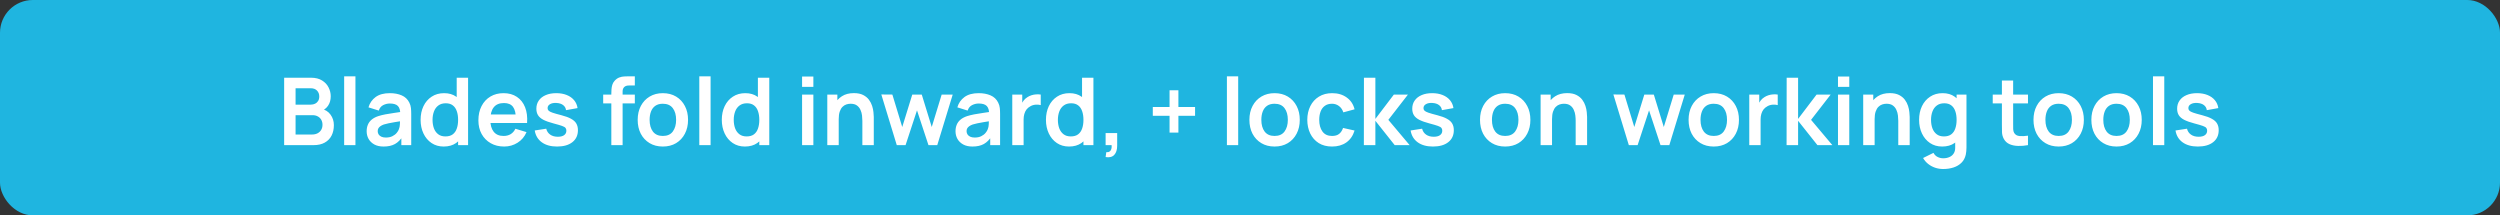
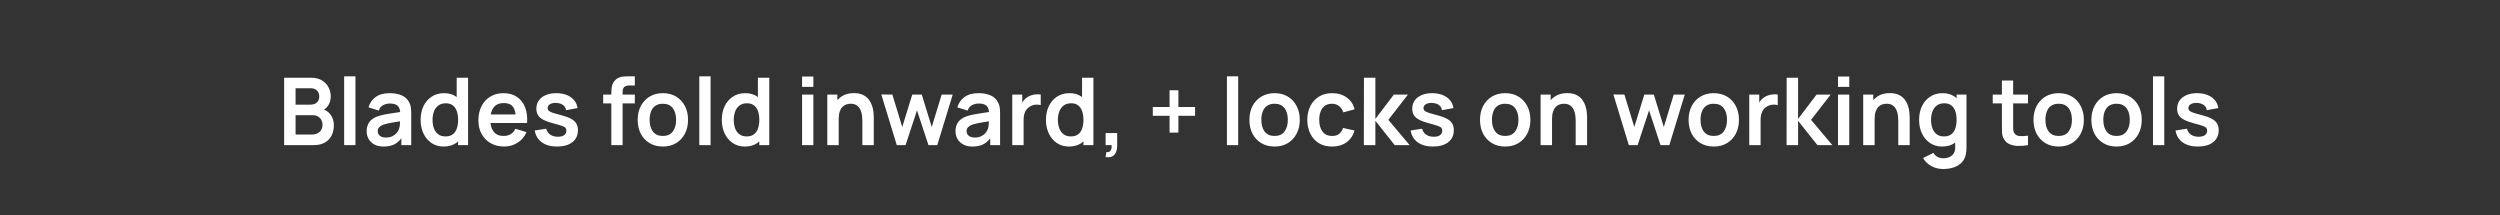
<svg xmlns="http://www.w3.org/2000/svg" width="534" height="46" viewBox="0 0 534 46" fill="none">
  <rect x="0" y="0" width="534" height="46" fill="#333333" stroke="none" />
-   <rect width="534" height="46" rx="7" fill="#1FB5E0" />
  <path d="M60.695 31V16.6H66.405C67.378 16.6 68.175 16.797 68.795 17.19C69.422 17.577 69.885 18.073 70.185 18.68C70.492 19.287 70.645 19.913 70.645 20.56C70.645 21.353 70.455 22.027 70.075 22.58C69.702 23.133 69.192 23.507 68.545 23.7V23.2C69.452 23.407 70.138 23.837 70.605 24.49C71.078 25.143 71.315 25.887 71.315 26.72C71.315 27.573 71.152 28.32 70.825 28.96C70.498 29.6 70.012 30.1 69.365 30.46C68.725 30.82 67.932 31 66.985 31H60.695ZM63.135 28.73H66.685C67.105 28.73 67.482 28.647 67.815 28.48C68.148 28.307 68.408 28.067 68.595 27.76C68.788 27.447 68.885 27.077 68.885 26.65C68.885 26.263 68.802 25.917 68.635 25.61C68.468 25.303 68.225 25.06 67.905 24.88C67.585 24.693 67.202 24.6 66.755 24.6H63.135V28.73ZM63.135 22.35H66.375C66.722 22.35 67.032 22.283 67.305 22.15C67.578 22.017 67.795 21.82 67.955 21.56C68.115 21.3 68.195 20.98 68.195 20.6C68.195 20.1 68.035 19.683 67.715 19.35C67.395 19.017 66.948 18.85 66.375 18.85H63.135V22.35ZM73.512 31V16.3H75.922V31H73.512ZM81.938 31.3C81.158 31.3 80.498 31.153 79.958 30.86C79.418 30.56 79.008 30.163 78.728 29.67C78.454 29.177 78.318 28.633 78.318 28.04C78.318 27.52 78.404 27.053 78.578 26.64C78.751 26.22 79.018 25.86 79.378 25.56C79.738 25.253 80.204 25.003 80.778 24.81C81.211 24.67 81.718 24.543 82.298 24.43C82.884 24.317 83.518 24.213 84.198 24.12C84.884 24.02 85.601 23.913 86.348 23.8L85.488 24.29C85.494 23.543 85.328 22.993 84.988 22.64C84.648 22.287 84.074 22.11 83.268 22.11C82.781 22.11 82.311 22.223 81.858 22.45C81.404 22.677 81.088 23.067 80.908 23.62L78.708 22.93C78.974 22.017 79.481 21.283 80.228 20.73C80.981 20.177 81.994 19.9 83.268 19.9C84.228 19.9 85.071 20.057 85.798 20.37C86.531 20.683 87.074 21.197 87.428 21.91C87.621 22.29 87.738 22.68 87.778 23.08C87.818 23.473 87.838 23.903 87.838 24.37V31H85.728V28.66L86.078 29.04C85.591 29.82 85.021 30.393 84.368 30.76C83.721 31.12 82.911 31.3 81.938 31.3ZM82.418 29.38C82.964 29.38 83.431 29.283 83.818 29.09C84.204 28.897 84.511 28.66 84.738 28.38C84.971 28.1 85.128 27.837 85.208 27.59C85.334 27.283 85.404 26.933 85.418 26.54C85.438 26.14 85.448 25.817 85.448 25.57L86.188 25.79C85.461 25.903 84.838 26.003 84.318 26.09C83.798 26.177 83.351 26.26 82.978 26.34C82.604 26.413 82.274 26.497 81.988 26.59C81.708 26.69 81.471 26.807 81.278 26.94C81.084 27.073 80.934 27.227 80.828 27.4C80.728 27.573 80.678 27.777 80.678 28.01C80.678 28.277 80.744 28.513 80.878 28.72C81.011 28.92 81.204 29.08 81.458 29.2C81.718 29.32 82.038 29.38 82.418 29.38ZM94.771 31.3C93.778 31.3 92.911 31.05 92.171 30.55C91.431 30.05 90.858 29.37 90.451 28.51C90.044 27.65 89.841 26.68 89.841 25.6C89.841 24.507 90.044 23.533 90.451 22.68C90.864 21.82 91.448 21.143 92.201 20.65C92.954 20.15 93.841 19.9 94.861 19.9C95.888 19.9 96.748 20.15 97.441 20.65C98.141 21.143 98.671 21.82 99.031 22.68C99.391 23.54 99.571 24.513 99.571 25.6C99.571 26.673 99.391 27.643 99.031 28.51C98.671 29.37 98.134 30.05 97.421 30.55C96.708 31.05 95.824 31.3 94.771 31.3ZM95.141 29.14C95.788 29.14 96.308 28.993 96.701 28.7C97.101 28.4 97.391 27.983 97.571 27.45C97.758 26.917 97.851 26.3 97.851 25.6C97.851 24.893 97.758 24.277 97.571 23.75C97.391 23.217 97.108 22.803 96.721 22.51C96.334 22.21 95.834 22.06 95.221 22.06C94.574 22.06 94.041 22.22 93.621 22.54C93.201 22.853 92.891 23.28 92.691 23.82C92.491 24.353 92.391 24.947 92.391 25.6C92.391 26.26 92.488 26.86 92.681 27.4C92.881 27.933 93.184 28.357 93.591 28.67C93.998 28.983 94.514 29.14 95.141 29.14ZM97.851 31V23.42H97.551V16.6H99.981V31H97.851ZM107.695 31.3C106.601 31.3 105.641 31.063 104.815 30.59C103.988 30.117 103.341 29.46 102.875 28.62C102.415 27.78 102.185 26.813 102.185 25.72C102.185 24.54 102.411 23.517 102.865 22.65C103.318 21.777 103.948 21.1 104.755 20.62C105.561 20.14 106.495 19.9 107.555 19.9C108.675 19.9 109.625 20.163 110.405 20.69C111.191 21.21 111.775 21.947 112.155 22.9C112.535 23.853 112.678 24.977 112.585 26.27H110.195V25.39C110.188 24.217 109.981 23.36 109.575 22.82C109.168 22.28 108.528 22.01 107.655 22.01C106.668 22.01 105.935 22.317 105.455 22.93C104.975 23.537 104.735 24.427 104.735 25.6C104.735 26.693 104.975 27.54 105.455 28.14C105.935 28.74 106.635 29.04 107.555 29.04C108.148 29.04 108.658 28.91 109.085 28.65C109.518 28.383 109.851 28 110.085 27.5L112.465 28.22C112.051 29.193 111.411 29.95 110.545 30.49C109.685 31.03 108.735 31.3 107.695 31.3ZM103.975 26.27V24.45H111.405V26.27H103.975ZM118.986 31.3C117.653 31.3 116.569 31 115.736 30.4C114.903 29.8 114.396 28.957 114.216 27.87L116.676 27.49C116.803 28.023 117.083 28.443 117.516 28.75C117.949 29.057 118.496 29.21 119.156 29.21C119.736 29.21 120.183 29.097 120.496 28.87C120.816 28.637 120.976 28.32 120.976 27.92C120.976 27.673 120.916 27.477 120.796 27.33C120.683 27.177 120.429 27.03 120.036 26.89C119.643 26.75 119.039 26.573 118.226 26.36C117.319 26.12 116.599 25.863 116.066 25.59C115.533 25.31 115.149 24.98 114.916 24.6C114.683 24.22 114.566 23.76 114.566 23.22C114.566 22.547 114.743 21.96 115.096 21.46C115.449 20.96 115.943 20.577 116.576 20.31C117.209 20.037 117.956 19.9 118.816 19.9C119.656 19.9 120.399 20.03 121.046 20.29C121.699 20.55 122.226 20.92 122.626 21.4C123.026 21.88 123.273 22.443 123.366 23.09L120.906 23.53C120.846 23.07 120.636 22.707 120.276 22.44C119.923 22.173 119.449 22.023 118.856 21.99C118.289 21.957 117.833 22.043 117.486 22.25C117.139 22.45 116.966 22.733 116.966 23.1C116.966 23.307 117.036 23.483 117.176 23.63C117.316 23.777 117.596 23.923 118.016 24.07C118.443 24.217 119.076 24.397 119.916 24.61C120.776 24.83 121.463 25.083 121.976 25.37C122.496 25.65 122.869 25.987 123.096 26.38C123.329 26.773 123.446 27.25 123.446 27.81C123.446 28.897 123.049 29.75 122.256 30.37C121.469 30.99 120.379 31.3 118.986 31.3ZM130.58 31V20.03C130.58 19.757 130.59 19.457 130.61 19.13C130.63 18.797 130.687 18.467 130.78 18.14C130.874 17.813 131.044 17.517 131.29 17.25C131.597 16.91 131.927 16.677 132.28 16.55C132.64 16.417 132.994 16.343 133.34 16.33C133.687 16.31 133.99 16.3 134.25 16.3H135.6V18.26H134.35C133.89 18.26 133.547 18.377 133.32 18.61C133.1 18.837 132.99 19.137 132.99 19.51V31H130.58ZM128.84 22.09V20.2H135.6V22.09H128.84ZM141.578 31.3C140.498 31.3 139.555 31.057 138.748 30.57C137.942 30.083 137.315 29.413 136.868 28.56C136.428 27.7 136.208 26.713 136.208 25.6C136.208 24.467 136.435 23.473 136.888 22.62C137.342 21.767 137.972 21.1 138.778 20.62C139.585 20.14 140.518 19.9 141.578 19.9C142.665 19.9 143.612 20.143 144.418 20.63C145.225 21.117 145.852 21.79 146.298 22.65C146.745 23.503 146.968 24.487 146.968 25.6C146.968 26.72 146.742 27.71 146.288 28.57C145.842 29.423 145.215 30.093 144.408 30.58C143.602 31.06 142.658 31.3 141.578 31.3ZM141.578 29.04C142.538 29.04 143.252 28.72 143.718 28.08C144.185 27.44 144.418 26.613 144.418 25.6C144.418 24.553 144.182 23.72 143.708 23.1C143.235 22.473 142.525 22.16 141.578 22.16C140.932 22.16 140.398 22.307 139.978 22.6C139.565 22.887 139.258 23.29 139.058 23.81C138.858 24.323 138.758 24.92 138.758 25.6C138.758 26.647 138.995 27.483 139.468 28.11C139.948 28.73 140.652 29.04 141.578 29.04ZM149.371 31V16.3H151.781V31H149.371ZM159.107 31.3C158.114 31.3 157.247 31.05 156.507 30.55C155.767 30.05 155.194 29.37 154.787 28.51C154.38 27.65 154.177 26.68 154.177 25.6C154.177 24.507 154.38 23.533 154.787 22.68C155.2 21.82 155.784 21.143 156.537 20.65C157.29 20.15 158.177 19.9 159.197 19.9C160.224 19.9 161.084 20.15 161.777 20.65C162.477 21.143 163.007 21.82 163.367 22.68C163.727 23.54 163.907 24.513 163.907 25.6C163.907 26.673 163.727 27.643 163.367 28.51C163.007 29.37 162.47 30.05 161.757 30.55C161.044 31.05 160.16 31.3 159.107 31.3ZM159.477 29.14C160.124 29.14 160.644 28.993 161.037 28.7C161.437 28.4 161.727 27.983 161.907 27.45C162.094 26.917 162.187 26.3 162.187 25.6C162.187 24.893 162.094 24.277 161.907 23.75C161.727 23.217 161.444 22.803 161.057 22.51C160.67 22.21 160.17 22.06 159.557 22.06C158.91 22.06 158.377 22.22 157.957 22.54C157.537 22.853 157.227 23.28 157.027 23.82C156.827 24.353 156.727 24.947 156.727 25.6C156.727 26.26 156.824 26.86 157.017 27.4C157.217 27.933 157.52 28.357 157.927 28.67C158.334 28.983 158.85 29.14 159.477 29.14ZM162.187 31V23.42H161.887V16.6H164.317V31H162.187ZM171.325 18.56V16.35H173.735V18.56H171.325ZM171.325 31V20.2H173.735V31H171.325ZM184.2 31V25.8C184.2 25.46 184.177 25.083 184.13 24.67C184.083 24.257 183.973 23.86 183.8 23.48C183.633 23.093 183.38 22.777 183.04 22.53C182.707 22.283 182.253 22.16 181.68 22.16C181.373 22.16 181.07 22.21 180.77 22.31C180.47 22.41 180.197 22.583 179.95 22.83C179.71 23.07 179.517 23.403 179.37 23.83C179.223 24.25 179.15 24.79 179.15 25.45L177.72 24.84C177.72 23.92 177.897 23.087 178.25 22.34C178.61 21.593 179.137 21 179.83 20.56C180.523 20.113 181.377 19.89 182.39 19.89C183.19 19.89 183.85 20.023 184.37 20.29C184.89 20.557 185.303 20.897 185.61 21.31C185.917 21.723 186.143 22.163 186.29 22.63C186.437 23.097 186.53 23.54 186.57 23.96C186.617 24.373 186.64 24.71 186.64 24.97V31H184.2ZM176.71 31V20.2H178.86V23.55H179.15V31H176.71ZM191.55 31L188.25 20.18L190.61 20.2L192.72 27.13L194.86 20.2H196.89L199.02 27.13L201.14 20.2H203.5L200.2 31H198.32L195.87 23.57L193.43 31H191.55ZM207.719 31.3C206.939 31.3 206.279 31.153 205.739 30.86C205.199 30.56 204.789 30.163 204.509 29.67C204.235 29.177 204.099 28.633 204.099 28.04C204.099 27.52 204.185 27.053 204.359 26.64C204.532 26.22 204.799 25.86 205.159 25.56C205.519 25.253 205.985 25.003 206.559 24.81C206.992 24.67 207.499 24.543 208.079 24.43C208.665 24.317 209.299 24.213 209.979 24.12C210.665 24.02 211.382 23.913 212.129 23.8L211.269 24.29C211.275 23.543 211.109 22.993 210.769 22.64C210.429 22.287 209.855 22.11 209.049 22.11C208.562 22.11 208.092 22.223 207.639 22.45C207.185 22.677 206.869 23.067 206.689 23.62L204.489 22.93C204.755 22.017 205.262 21.283 206.009 20.73C206.762 20.177 207.775 19.9 209.049 19.9C210.009 19.9 210.852 20.057 211.579 20.37C212.312 20.683 212.855 21.197 213.209 21.91C213.402 22.29 213.519 22.68 213.559 23.08C213.599 23.473 213.619 23.903 213.619 24.37V31H211.509V28.66L211.859 29.04C211.372 29.82 210.802 30.393 210.149 30.76C209.502 31.12 208.692 31.3 207.719 31.3ZM208.199 29.38C208.745 29.38 209.212 29.283 209.599 29.09C209.985 28.897 210.292 28.66 210.519 28.38C210.752 28.1 210.909 27.837 210.989 27.59C211.115 27.283 211.185 26.933 211.199 26.54C211.219 26.14 211.229 25.817 211.229 25.57L211.969 25.79C211.242 25.903 210.619 26.003 210.099 26.09C209.579 26.177 209.132 26.26 208.759 26.34C208.385 26.413 208.055 26.497 207.769 26.59C207.489 26.69 207.252 26.807 207.059 26.94C206.865 27.073 206.715 27.227 206.609 27.4C206.509 27.573 206.459 27.777 206.459 28.01C206.459 28.277 206.525 28.513 206.659 28.72C206.792 28.92 206.985 29.08 207.239 29.2C207.499 29.32 207.819 29.38 208.199 29.38ZM216.222 31V20.2H218.352V22.83L218.092 22.49C218.226 22.13 218.402 21.803 218.622 21.51C218.849 21.21 219.119 20.963 219.432 20.77C219.699 20.59 219.992 20.45 220.312 20.35C220.639 20.243 220.972 20.18 221.312 20.16C221.652 20.133 221.982 20.147 222.302 20.2V22.45C221.982 22.357 221.612 22.327 221.192 22.36C220.779 22.393 220.406 22.51 220.072 22.71C219.739 22.89 219.466 23.12 219.252 23.4C219.046 23.68 218.892 24 218.792 24.36C218.692 24.713 218.642 25.097 218.642 25.51V31H216.222ZM228.345 31.3C227.352 31.3 226.485 31.05 225.745 30.55C225.005 30.05 224.432 29.37 224.025 28.51C223.619 27.65 223.415 26.68 223.415 25.6C223.415 24.507 223.619 23.533 224.025 22.68C224.439 21.82 225.022 21.143 225.775 20.65C226.529 20.15 227.415 19.9 228.435 19.9C229.462 19.9 230.322 20.15 231.015 20.65C231.715 21.143 232.245 21.82 232.605 22.68C232.965 23.54 233.145 24.513 233.145 25.6C233.145 26.673 232.965 27.643 232.605 28.51C232.245 29.37 231.709 30.05 230.995 30.55C230.282 31.05 229.399 31.3 228.345 31.3ZM228.715 29.14C229.362 29.14 229.882 28.993 230.275 28.7C230.675 28.4 230.965 27.983 231.145 27.45C231.332 26.917 231.425 26.3 231.425 25.6C231.425 24.893 231.332 24.277 231.145 23.75C230.965 23.217 230.682 22.803 230.295 22.51C229.909 22.21 229.409 22.06 228.795 22.06C228.149 22.06 227.615 22.22 227.195 22.54C226.775 22.853 226.465 23.28 226.265 23.82C226.065 24.353 225.965 24.947 225.965 25.6C225.965 26.26 226.062 26.86 226.255 27.4C226.455 27.933 226.759 28.357 227.165 28.67C227.572 28.983 228.089 29.14 228.715 29.14ZM231.425 31V23.42H231.125V16.6H233.555V31H231.425ZM236.159 33.55L236.299 32.51C236.606 32.537 236.849 32.483 237.029 32.35C237.209 32.223 237.329 32.04 237.389 31.8C237.456 31.567 237.472 31.3 237.439 31H236.159V28.43H238.629V31.1C238.629 31.973 238.422 32.633 238.009 33.08C237.596 33.527 236.979 33.683 236.159 33.55ZM249.817 28.32V24.74H246.237V22.85H249.817V19.28H251.707V22.85H255.267V24.74H251.707V28.32H249.817ZM262.067 31V16.3H264.477V31H262.067ZM272.242 31.3C271.162 31.3 270.219 31.057 269.412 30.57C268.606 30.083 267.979 29.413 267.532 28.56C267.092 27.7 266.872 26.713 266.872 25.6C266.872 24.467 267.099 23.473 267.552 22.62C268.006 21.767 268.636 21.1 269.442 20.62C270.249 20.14 271.182 19.9 272.242 19.9C273.329 19.9 274.276 20.143 275.082 20.63C275.889 21.117 276.516 21.79 276.962 22.65C277.409 23.503 277.632 24.487 277.632 25.6C277.632 26.72 277.406 27.71 276.952 28.57C276.506 29.423 275.879 30.093 275.072 30.58C274.266 31.06 273.322 31.3 272.242 31.3ZM272.242 29.04C273.202 29.04 273.916 28.72 274.382 28.08C274.849 27.44 275.082 26.613 275.082 25.6C275.082 24.553 274.846 23.72 274.372 23.1C273.899 22.473 273.189 22.16 272.242 22.16C271.596 22.16 271.062 22.307 270.642 22.6C270.229 22.887 269.922 23.29 269.722 23.81C269.522 24.323 269.422 24.92 269.422 25.6C269.422 26.647 269.659 27.483 270.132 28.11C270.612 28.73 271.316 29.04 272.242 29.04ZM284.526 31.3C283.412 31.3 282.462 31.053 281.676 30.56C280.889 30.06 280.286 29.38 279.866 28.52C279.452 27.66 279.242 26.687 279.236 25.6C279.242 24.493 279.459 23.513 279.886 22.66C280.319 21.8 280.932 21.127 281.726 20.64C282.519 20.147 283.462 19.9 284.556 19.9C285.782 19.9 286.819 20.21 287.666 20.83C288.519 21.443 289.076 22.283 289.336 23.35L286.936 24C286.749 23.42 286.439 22.97 286.006 22.65C285.572 22.323 285.079 22.16 284.526 22.16C283.899 22.16 283.382 22.31 282.976 22.61C282.569 22.903 282.269 23.31 282.076 23.83C281.882 24.35 281.786 24.94 281.786 25.6C281.786 26.627 282.016 27.457 282.476 28.09C282.936 28.723 283.619 29.04 284.526 29.04C285.166 29.04 285.669 28.893 286.036 28.6C286.409 28.307 286.689 27.883 286.876 27.33L289.336 27.88C289.002 28.98 288.419 29.827 287.586 30.42C286.752 31.007 285.732 31.3 284.526 31.3ZM291.319 31L291.339 16.6H293.779V25.4L297.729 20.2H300.739L296.549 25.6L301.099 31H297.909L293.779 25.8V31H291.319ZM306.076 31.3C304.743 31.3 303.659 31 302.826 30.4C301.993 29.8 301.486 28.957 301.306 27.87L303.766 27.49C303.893 28.023 304.173 28.443 304.606 28.75C305.039 29.057 305.586 29.21 306.246 29.21C306.826 29.21 307.273 29.097 307.586 28.87C307.906 28.637 308.066 28.32 308.066 27.92C308.066 27.673 308.006 27.477 307.886 27.33C307.773 27.177 307.519 27.03 307.126 26.89C306.733 26.75 306.129 26.573 305.316 26.36C304.409 26.12 303.689 25.863 303.156 25.59C302.623 25.31 302.239 24.98 302.006 24.6C301.773 24.22 301.656 23.76 301.656 23.22C301.656 22.547 301.833 21.96 302.186 21.46C302.539 20.96 303.033 20.577 303.666 20.31C304.299 20.037 305.046 19.9 305.906 19.9C306.746 19.9 307.489 20.03 308.136 20.29C308.789 20.55 309.316 20.92 309.716 21.4C310.116 21.88 310.363 22.443 310.456 23.09L307.996 23.53C307.936 23.07 307.726 22.707 307.366 22.44C307.013 22.173 306.539 22.023 305.946 21.99C305.379 21.957 304.923 22.043 304.576 22.25C304.229 22.45 304.056 22.733 304.056 23.1C304.056 23.307 304.126 23.483 304.266 23.63C304.406 23.777 304.686 23.923 305.106 24.07C305.533 24.217 306.166 24.397 307.006 24.61C307.866 24.83 308.553 25.083 309.066 25.37C309.586 25.65 309.959 25.987 310.186 26.38C310.419 26.773 310.536 27.25 310.536 27.81C310.536 28.897 310.139 29.75 309.346 30.37C308.559 30.99 307.469 31.3 306.076 31.3ZM321.5 31.3C320.42 31.3 319.477 31.057 318.67 30.57C317.863 30.083 317.237 29.413 316.79 28.56C316.35 27.7 316.13 26.713 316.13 25.6C316.13 24.467 316.357 23.473 316.81 22.62C317.263 21.767 317.893 21.1 318.7 20.62C319.507 20.14 320.44 19.9 321.5 19.9C322.587 19.9 323.533 20.143 324.34 20.63C325.147 21.117 325.773 21.79 326.22 22.65C326.667 23.503 326.89 24.487 326.89 25.6C326.89 26.72 326.663 27.71 326.21 28.57C325.763 29.423 325.137 30.093 324.33 30.58C323.523 31.06 322.58 31.3 321.5 31.3ZM321.5 29.04C322.46 29.04 323.173 28.72 323.64 28.08C324.107 27.44 324.34 26.613 324.34 25.6C324.34 24.553 324.103 23.72 323.63 23.1C323.157 22.473 322.447 22.16 321.5 22.16C320.853 22.16 320.32 22.307 319.9 22.6C319.487 22.887 319.18 23.29 318.98 23.81C318.78 24.323 318.68 24.92 318.68 25.6C318.68 26.647 318.917 27.483 319.39 28.11C319.87 28.73 320.573 29.04 321.5 29.04ZM336.563 31V25.8C336.563 25.46 336.54 25.083 336.493 24.67C336.447 24.257 336.337 23.86 336.163 23.48C335.997 23.093 335.743 22.777 335.403 22.53C335.07 22.283 334.617 22.16 334.043 22.16C333.737 22.16 333.433 22.21 333.133 22.31C332.833 22.41 332.56 22.583 332.313 22.83C332.073 23.07 331.88 23.403 331.733 23.83C331.587 24.25 331.513 24.79 331.513 25.45L330.083 24.84C330.083 23.92 330.26 23.087 330.613 22.34C330.973 21.593 331.5 21 332.193 20.56C332.887 20.113 333.74 19.89 334.753 19.89C335.553 19.89 336.213 20.023 336.733 20.29C337.253 20.557 337.667 20.897 337.973 21.31C338.28 21.723 338.507 22.163 338.653 22.63C338.8 23.097 338.893 23.54 338.933 23.96C338.98 24.373 339.003 24.71 339.003 24.97V31H336.563ZM329.073 31V20.2H331.223V23.55H331.513V31H329.073ZM347.917 31L344.617 20.18L346.977 20.2L349.087 27.13L351.227 20.2H353.257L355.387 27.13L357.507 20.2H359.867L356.567 31H354.687L352.237 23.57L349.797 31H347.917ZM366.051 31.3C364.971 31.3 364.028 31.057 363.221 30.57C362.414 30.083 361.788 29.413 361.341 28.56C360.901 27.7 360.681 26.713 360.681 25.6C360.681 24.467 360.908 23.473 361.361 22.62C361.814 21.767 362.444 21.1 363.251 20.62C364.058 20.14 364.991 19.9 366.051 19.9C367.138 19.9 368.084 20.143 368.891 20.63C369.698 21.117 370.324 21.79 370.771 22.65C371.218 23.503 371.441 24.487 371.441 25.6C371.441 26.72 371.214 27.71 370.761 28.57C370.314 29.423 369.688 30.093 368.881 30.58C368.074 31.06 367.131 31.3 366.051 31.3ZM366.051 29.04C367.011 29.04 367.724 28.72 368.191 28.08C368.658 27.44 368.891 26.613 368.891 25.6C368.891 24.553 368.654 23.72 368.181 23.1C367.708 22.473 366.998 22.16 366.051 22.16C365.404 22.16 364.871 22.307 364.451 22.6C364.038 22.887 363.731 23.29 363.531 23.81C363.331 24.323 363.231 24.92 363.231 25.6C363.231 26.647 363.468 27.483 363.941 28.11C364.421 28.73 365.124 29.04 366.051 29.04ZM373.644 31V20.2H375.774V22.83L375.514 22.49C375.647 22.13 375.824 21.803 376.044 21.51C376.271 21.21 376.541 20.963 376.854 20.77C377.121 20.59 377.414 20.45 377.734 20.35C378.061 20.243 378.394 20.18 378.734 20.16C379.074 20.133 379.404 20.147 379.724 20.2V22.45C379.404 22.357 379.034 22.327 378.614 22.36C378.201 22.393 377.827 22.51 377.494 22.71C377.161 22.89 376.887 23.12 376.674 23.4C376.467 23.68 376.314 24 376.214 24.36C376.114 24.713 376.064 25.097 376.064 25.51V31H373.644ZM381.612 31L381.632 16.6H384.072V25.4L388.022 20.2H391.032L386.842 25.6L391.392 31H388.202L384.072 25.8V31H381.612ZM392.594 18.56V16.35H395.004V18.56H392.594ZM392.594 31V20.2H395.004V31H392.594ZM405.47 31V25.8C405.47 25.46 405.446 25.083 405.4 24.67C405.353 24.257 405.243 23.86 405.07 23.48C404.903 23.093 404.65 22.777 404.31 22.53C403.976 22.283 403.523 22.16 402.95 22.16C402.643 22.16 402.34 22.21 402.04 22.31C401.74 22.41 401.466 22.583 401.22 22.83C400.98 23.07 400.786 23.403 400.64 23.83C400.493 24.25 400.42 24.79 400.42 25.45L398.99 24.84C398.99 23.92 399.166 23.087 399.52 22.34C399.88 21.593 400.406 21 401.1 20.56C401.793 20.113 402.646 19.89 403.66 19.89C404.46 19.89 405.12 20.023 405.64 20.29C406.16 20.557 406.573 20.897 406.88 21.31C407.186 21.723 407.413 22.163 407.56 22.63C407.706 23.097 407.8 23.54 407.84 23.96C407.886 24.373 407.91 24.71 407.91 24.97V31H405.47ZM397.98 31V20.2H400.13V23.55H400.42V31H397.98ZM415.059 36.1C414.459 36.1 413.882 36.007 413.329 35.82C412.782 35.633 412.289 35.363 411.849 35.01C411.409 34.663 411.049 34.243 410.769 33.75L412.989 32.65C413.196 33.043 413.486 33.333 413.859 33.52C414.239 33.713 414.642 33.81 415.069 33.81C415.569 33.81 416.016 33.72 416.409 33.54C416.802 33.367 417.106 33.107 417.319 32.76C417.539 32.42 417.642 31.993 417.629 31.48V28.41H417.929V20.2H420.039V31.52C420.039 31.793 420.026 32.053 419.999 32.3C419.979 32.553 419.942 32.8 419.889 33.04C419.729 33.74 419.422 34.313 418.969 34.76C418.516 35.213 417.952 35.55 417.279 35.77C416.612 35.99 415.872 36.1 415.059 36.1ZM414.849 31.3C413.856 31.3 412.989 31.05 412.249 30.55C411.509 30.05 410.936 29.37 410.529 28.51C410.122 27.65 409.919 26.68 409.919 25.6C409.919 24.507 410.122 23.533 410.529 22.68C410.942 21.82 411.526 21.143 412.279 20.65C413.032 20.15 413.919 19.9 414.939 19.9C415.966 19.9 416.826 20.15 417.519 20.65C418.219 21.143 418.749 21.82 419.109 22.68C419.469 23.54 419.649 24.513 419.649 25.6C419.649 26.673 419.469 27.643 419.109 28.51C418.749 29.37 418.212 30.05 417.499 30.55C416.786 31.05 415.902 31.3 414.849 31.3ZM415.219 29.14C415.866 29.14 416.386 28.993 416.779 28.7C417.179 28.4 417.469 27.983 417.649 27.45C417.836 26.917 417.929 26.3 417.929 25.6C417.929 24.893 417.836 24.277 417.649 23.75C417.469 23.217 417.186 22.803 416.799 22.51C416.412 22.21 415.912 22.06 415.299 22.06C414.652 22.06 414.119 22.22 413.699 22.54C413.279 22.853 412.969 23.28 412.769 23.82C412.569 24.353 412.469 24.947 412.469 25.6C412.469 26.26 412.566 26.86 412.759 27.4C412.959 27.933 413.262 28.357 413.669 28.67C414.076 28.983 414.592 29.14 415.219 29.14ZM433.177 31C432.464 31.133 431.764 31.19 431.077 31.17C430.397 31.157 429.787 31.033 429.247 30.8C428.707 30.56 428.297 30.183 428.017 29.67C427.771 29.203 427.641 28.727 427.627 28.24C427.614 27.753 427.607 27.203 427.607 26.59V17.2H430.007V26.45C430.007 26.883 430.011 27.263 430.017 27.59C430.031 27.917 430.101 28.183 430.227 28.39C430.467 28.79 430.851 29.013 431.377 29.06C431.904 29.107 432.504 29.08 433.177 28.98V31ZM425.647 22.09V20.2H433.177V22.09H425.647ZM439.723 31.3C438.643 31.3 437.699 31.057 436.893 30.57C436.086 30.083 435.459 29.413 435.013 28.56C434.573 27.7 434.353 26.713 434.353 25.6C434.353 24.467 434.579 23.473 435.033 22.62C435.486 21.767 436.116 21.1 436.923 20.62C437.729 20.14 438.663 19.9 439.723 19.9C440.809 19.9 441.756 20.143 442.563 20.63C443.369 21.117 443.996 21.79 444.443 22.65C444.889 23.503 445.113 24.487 445.113 25.6C445.113 26.72 444.886 27.71 444.433 28.57C443.986 29.423 443.359 30.093 442.553 30.58C441.746 31.06 440.803 31.3 439.723 31.3ZM439.723 29.04C440.683 29.04 441.396 28.72 441.863 28.08C442.329 27.44 442.563 26.613 442.563 25.6C442.563 24.553 442.326 23.72 441.853 23.1C441.379 22.473 440.669 22.16 439.723 22.16C439.076 22.16 438.543 22.307 438.123 22.6C437.709 22.887 437.403 23.29 437.203 23.81C437.003 24.323 436.903 24.92 436.903 25.6C436.903 26.647 437.139 27.483 437.613 28.11C438.093 28.73 438.796 29.04 439.723 29.04ZM452.086 31.3C451.006 31.3 450.063 31.057 449.256 30.57C448.449 30.083 447.823 29.413 447.376 28.56C446.936 27.7 446.716 26.713 446.716 25.6C446.716 24.467 446.943 23.473 447.396 22.62C447.849 21.767 448.479 21.1 449.286 20.62C450.093 20.14 451.026 19.9 452.086 19.9C453.173 19.9 454.119 20.143 454.926 20.63C455.733 21.117 456.359 21.79 456.806 22.65C457.253 23.503 457.476 24.487 457.476 25.6C457.476 26.72 457.249 27.71 456.796 28.57C456.349 29.423 455.723 30.093 454.916 30.58C454.109 31.06 453.166 31.3 452.086 31.3ZM452.086 29.04C453.046 29.04 453.759 28.72 454.226 28.08C454.693 27.44 454.926 26.613 454.926 25.6C454.926 24.553 454.689 23.72 454.216 23.1C453.743 22.473 453.033 22.16 452.086 22.16C451.439 22.16 450.906 22.307 450.486 22.6C450.073 22.887 449.766 23.29 449.566 23.81C449.366 24.323 449.266 24.92 449.266 25.6C449.266 26.647 449.503 27.483 449.976 28.11C450.456 28.73 451.159 29.04 452.086 29.04ZM459.879 31V16.3H462.289V31H459.879ZM469.455 31.3C468.121 31.3 467.038 31 466.205 30.4C465.371 29.8 464.865 28.957 464.685 27.87L467.145 27.49C467.271 28.023 467.551 28.443 467.985 28.75C468.418 29.057 468.965 29.21 469.625 29.21C470.205 29.21 470.651 29.097 470.965 28.87C471.285 28.637 471.445 28.32 471.445 27.92C471.445 27.673 471.385 27.477 471.265 27.33C471.151 27.177 470.898 27.03 470.505 26.89C470.111 26.75 469.508 26.573 468.695 26.36C467.788 26.12 467.068 25.863 466.535 25.59C466.001 25.31 465.618 24.98 465.385 24.6C465.151 24.22 465.035 23.76 465.035 23.22C465.035 22.547 465.211 21.96 465.565 21.46C465.918 20.96 466.411 20.577 467.045 20.31C467.678 20.037 468.425 19.9 469.285 19.9C470.125 19.9 470.868 20.03 471.515 20.29C472.168 20.55 472.695 20.92 473.095 21.4C473.495 21.88 473.741 22.443 473.835 23.09L471.375 23.53C471.315 23.07 471.105 22.707 470.745 22.44C470.391 22.173 469.918 22.023 469.325 21.99C468.758 21.957 468.301 22.043 467.955 22.25C467.608 22.45 467.435 22.733 467.435 23.1C467.435 23.307 467.505 23.483 467.645 23.63C467.785 23.777 468.065 23.923 468.485 24.07C468.911 24.217 469.545 24.397 470.385 24.61C471.245 24.83 471.931 25.083 472.445 25.37C472.965 25.65 473.338 25.987 473.565 26.38C473.798 26.773 473.915 27.25 473.915 27.81C473.915 28.897 473.518 29.75 472.725 30.37C471.938 30.99 470.848 31.3 469.455 31.3Z" fill="white" />
</svg>